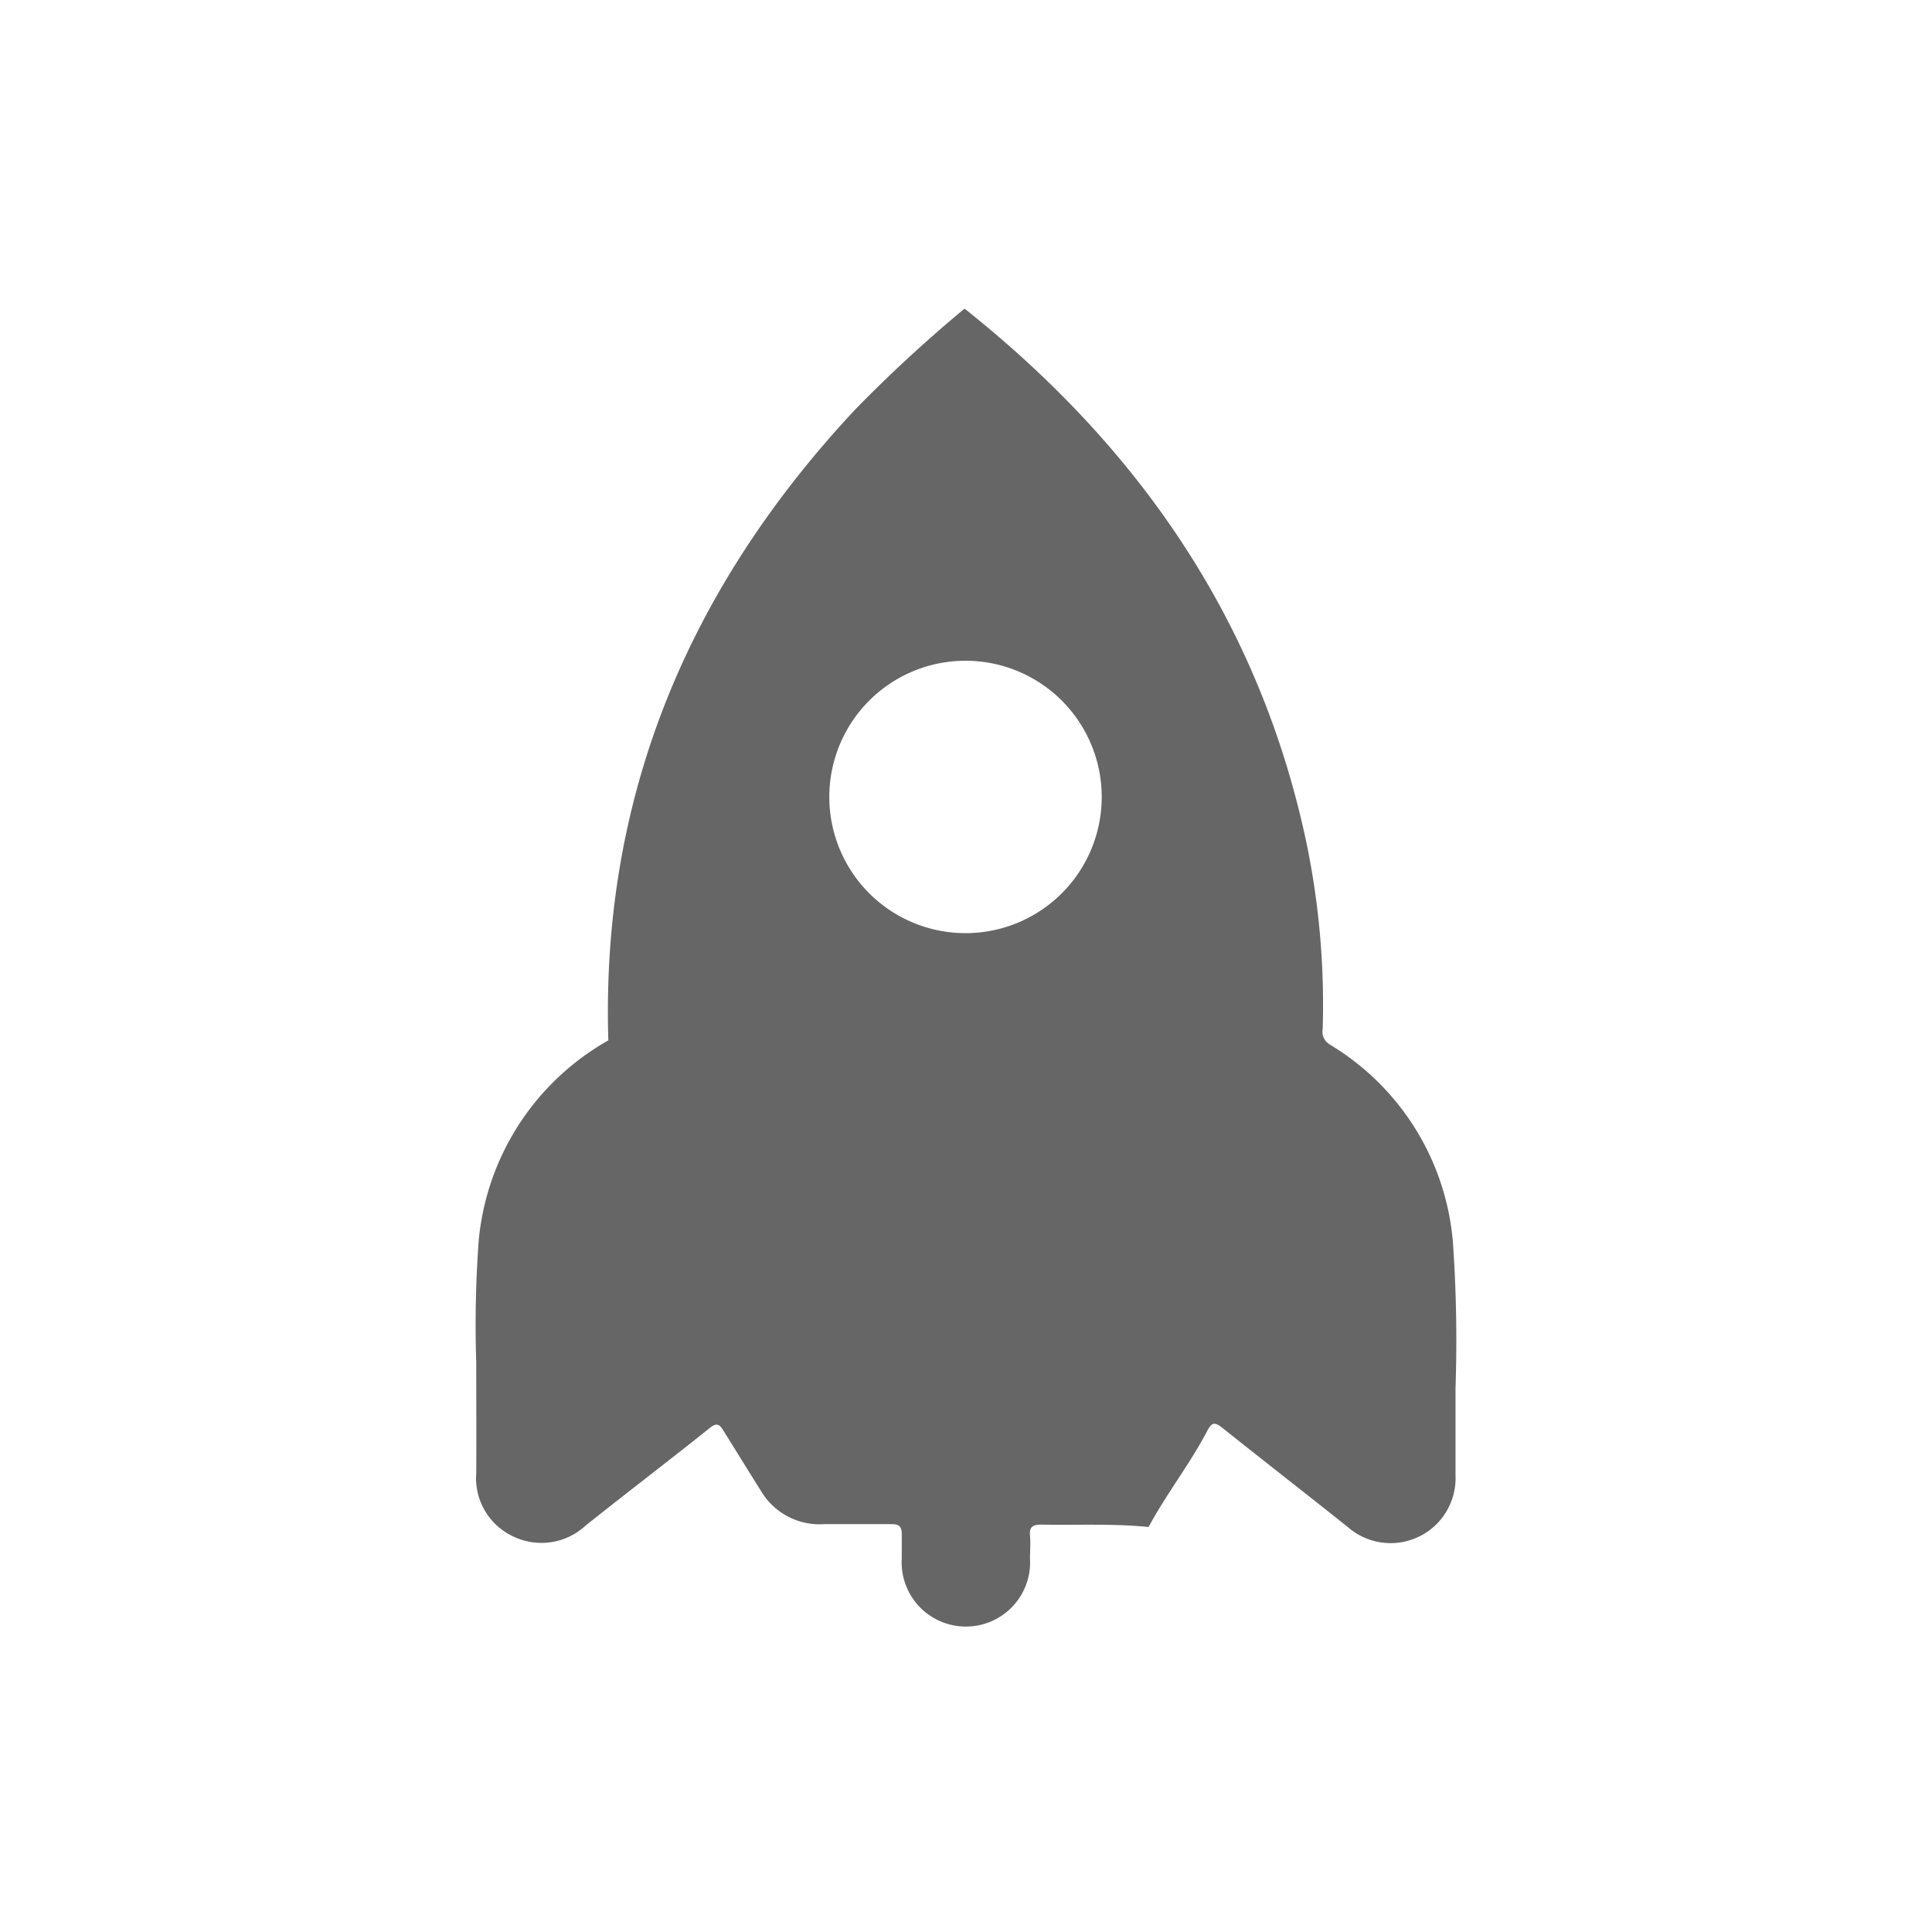
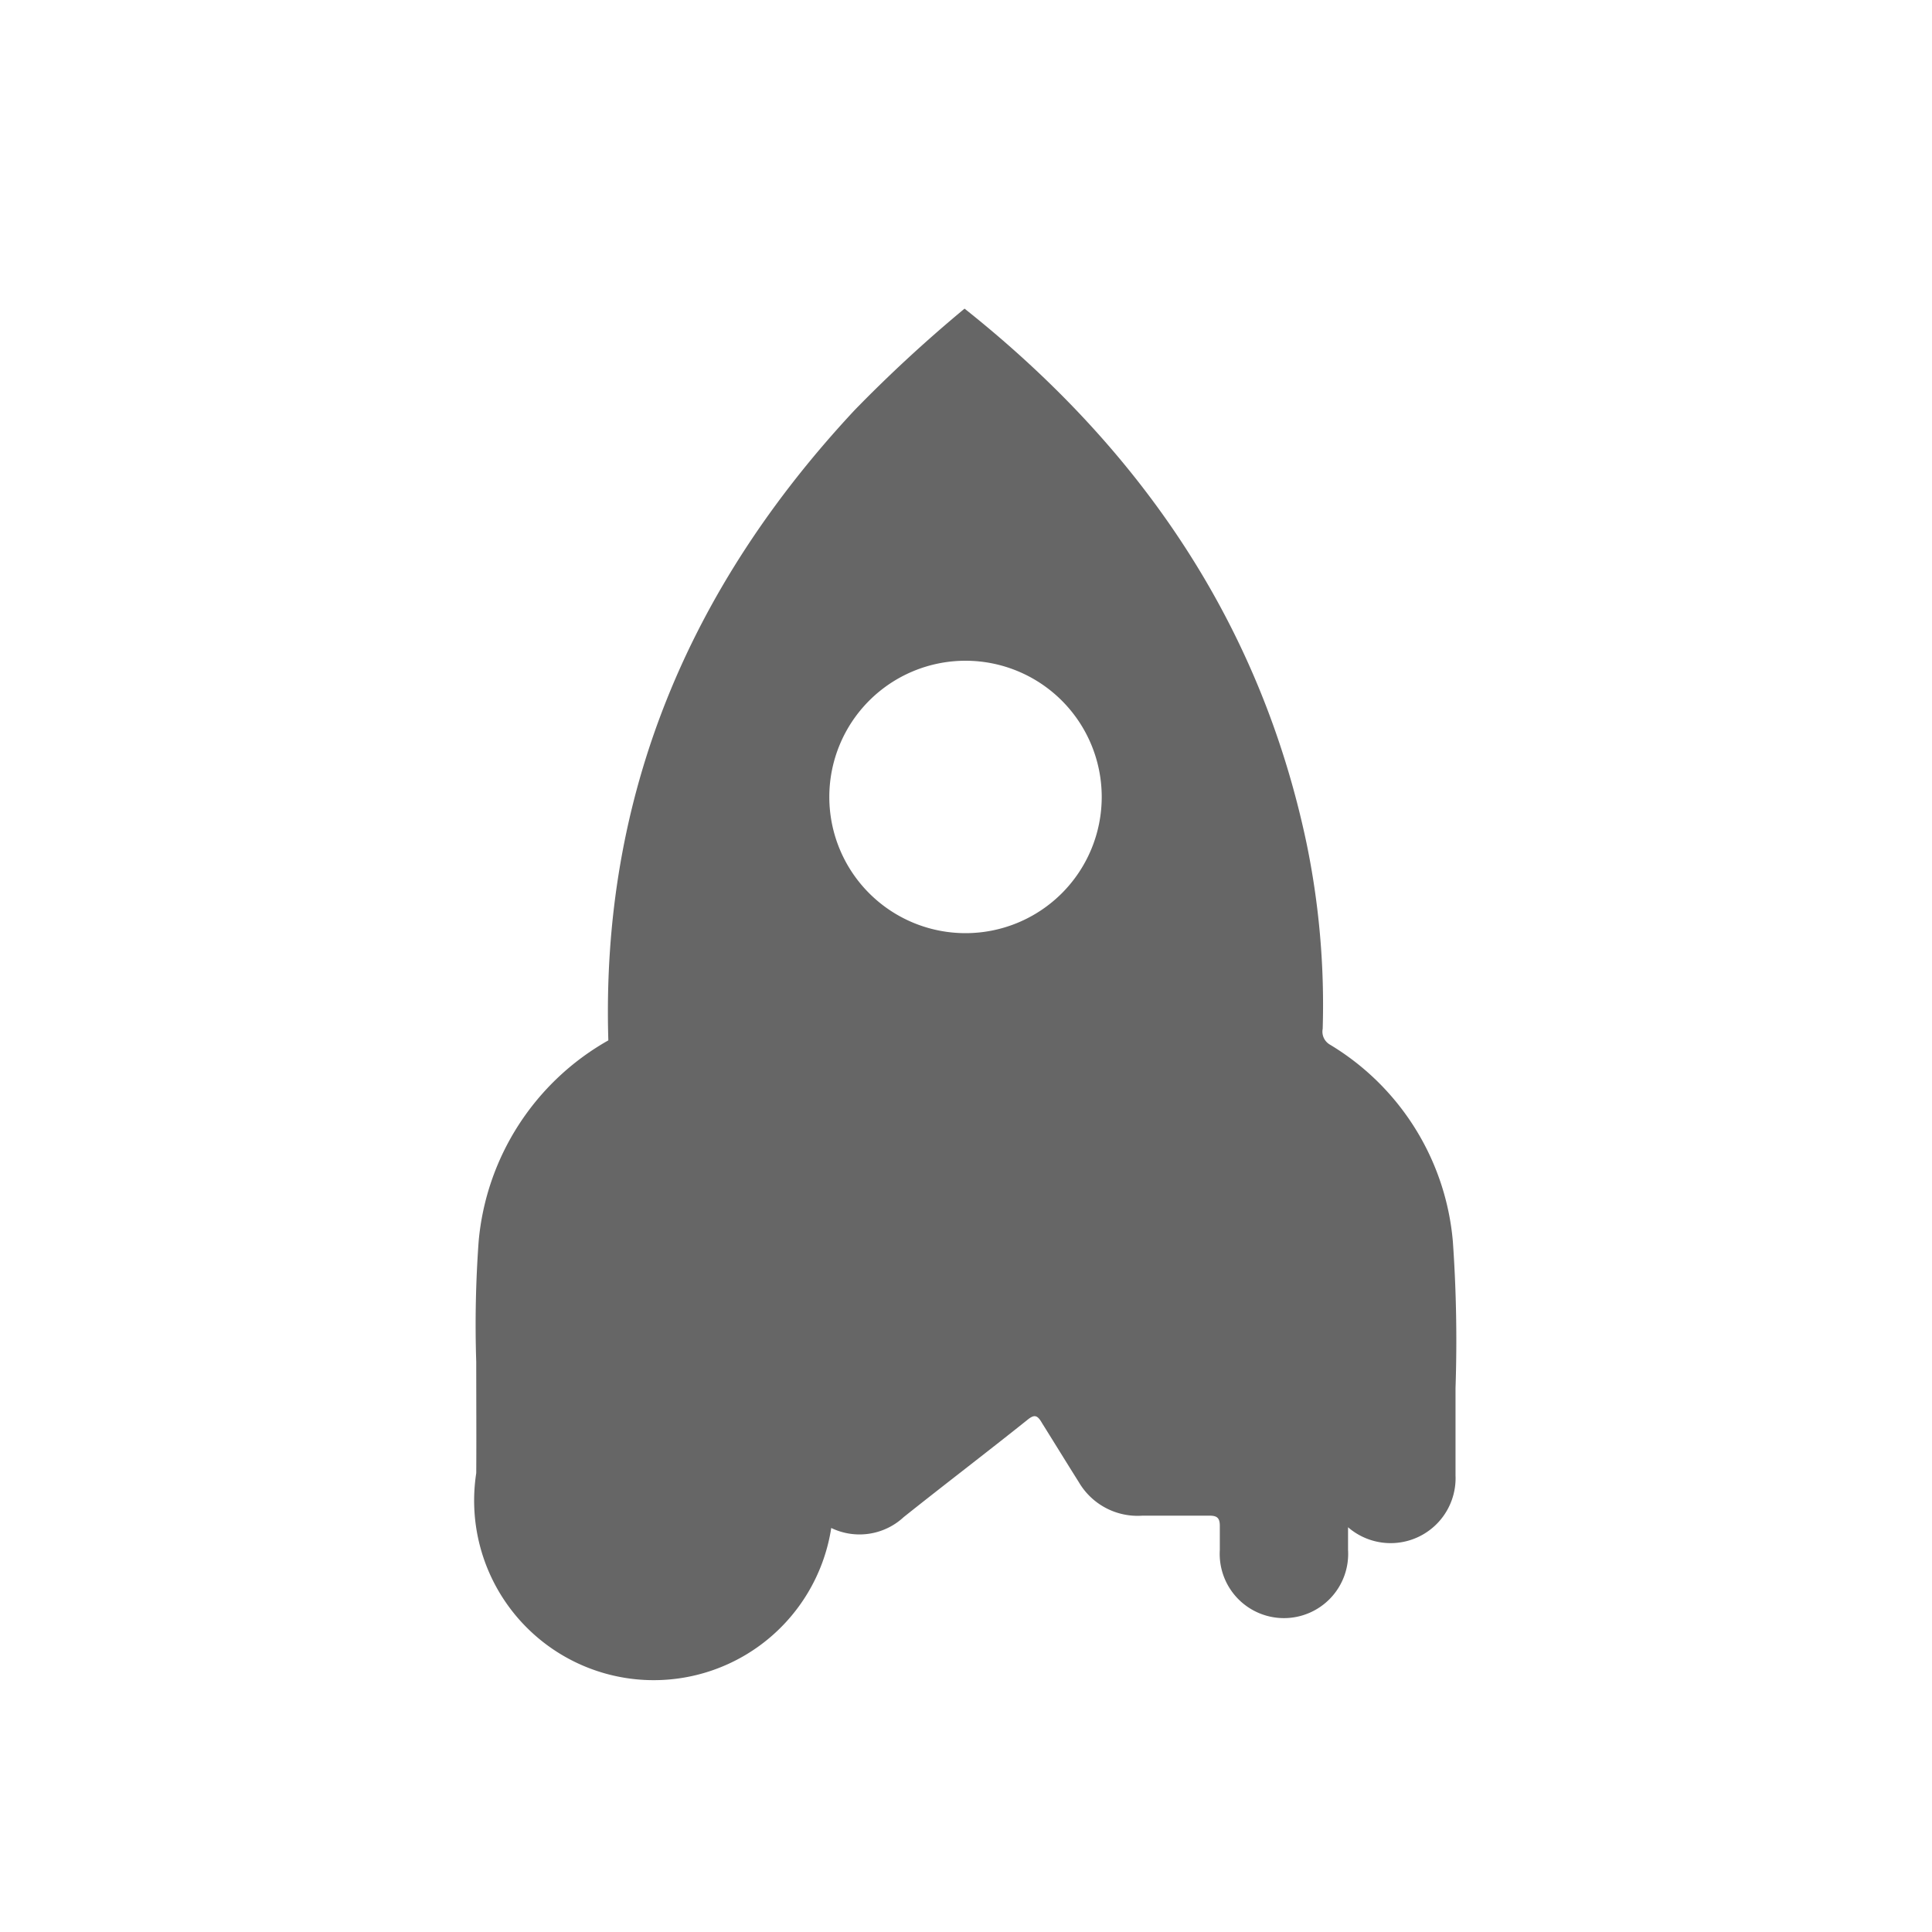
<svg xmlns="http://www.w3.org/2000/svg" id="Capa_1" data-name="Capa 1" viewBox="0 0 80 80">
  <defs>
    <style>.cls-1{fill:#666;}</style>
  </defs>
-   <path class="cls-1" d="M19.72,56.4a47.81,47.81,0,0,1,.1-5,10.64,10.64,0,0,1,5.37-8.32c-.31-10.17,3.36-18.77,10.2-26.1a58.32,58.32,0,0,1,4.55-4.2C47.27,18.6,52.19,25.86,54.1,34.91a33.05,33.05,0,0,1,.67,7.69.62.62,0,0,0,.29.65,10.57,10.57,0,0,1,5.1,8.16,58.5,58.5,0,0,1,.11,6.07c0,1.2,0,2.4,0,3.61a2.69,2.69,0,0,1-4.45,2.15c-1.73-1.38-3.48-2.74-5.21-4.12-.3-.24-.43-.23-.61.11-.72,1.38-1.69,2.61-2.44,4-1.49-.15-3-.07-4.46-.1-.35,0-.48.11-.45.46s0,.62,0,.94a2.66,2.66,0,1,1-5.31,0c0-.33,0-.67,0-1s-.12-.42-.43-.42c-.92,0-1.85,0-2.77,0a2.82,2.82,0,0,1-2.64-1.39c-.51-.81-1-1.61-1.52-2.44-.21-.37-.34-.36-.64-.11-1.69,1.35-3.41,2.66-5.09,4a2.69,2.69,0,0,1-3,.45A2.66,2.66,0,0,1,19.72,61C19.73,59.56,19.72,58.15,19.72,56.4ZM34.34,33a5.64,5.64,0,1,0,11.28,0,5.64,5.64,0,1,0-11.28,0Z" />
+   <path class="cls-1" d="M19.72,56.4a47.81,47.81,0,0,1,.1-5,10.64,10.64,0,0,1,5.37-8.32c-.31-10.17,3.36-18.77,10.2-26.1a58.32,58.32,0,0,1,4.55-4.2C47.27,18.6,52.19,25.86,54.1,34.91a33.05,33.05,0,0,1,.67,7.69.62.62,0,0,0,.29.65,10.57,10.57,0,0,1,5.1,8.16,58.5,58.5,0,0,1,.11,6.07c0,1.2,0,2.4,0,3.61a2.69,2.69,0,0,1-4.45,2.15s0,.62,0,.94a2.66,2.66,0,1,1-5.31,0c0-.33,0-.67,0-1s-.12-.42-.43-.42c-.92,0-1.85,0-2.77,0a2.82,2.82,0,0,1-2.64-1.39c-.51-.81-1-1.61-1.52-2.44-.21-.37-.34-.36-.64-.11-1.69,1.35-3.41,2.66-5.09,4a2.69,2.69,0,0,1-3,.45A2.66,2.66,0,0,1,19.72,61C19.73,59.56,19.72,58.15,19.72,56.4ZM34.34,33a5.64,5.64,0,1,0,11.28,0,5.64,5.64,0,1,0-11.28,0Z" />
</svg>